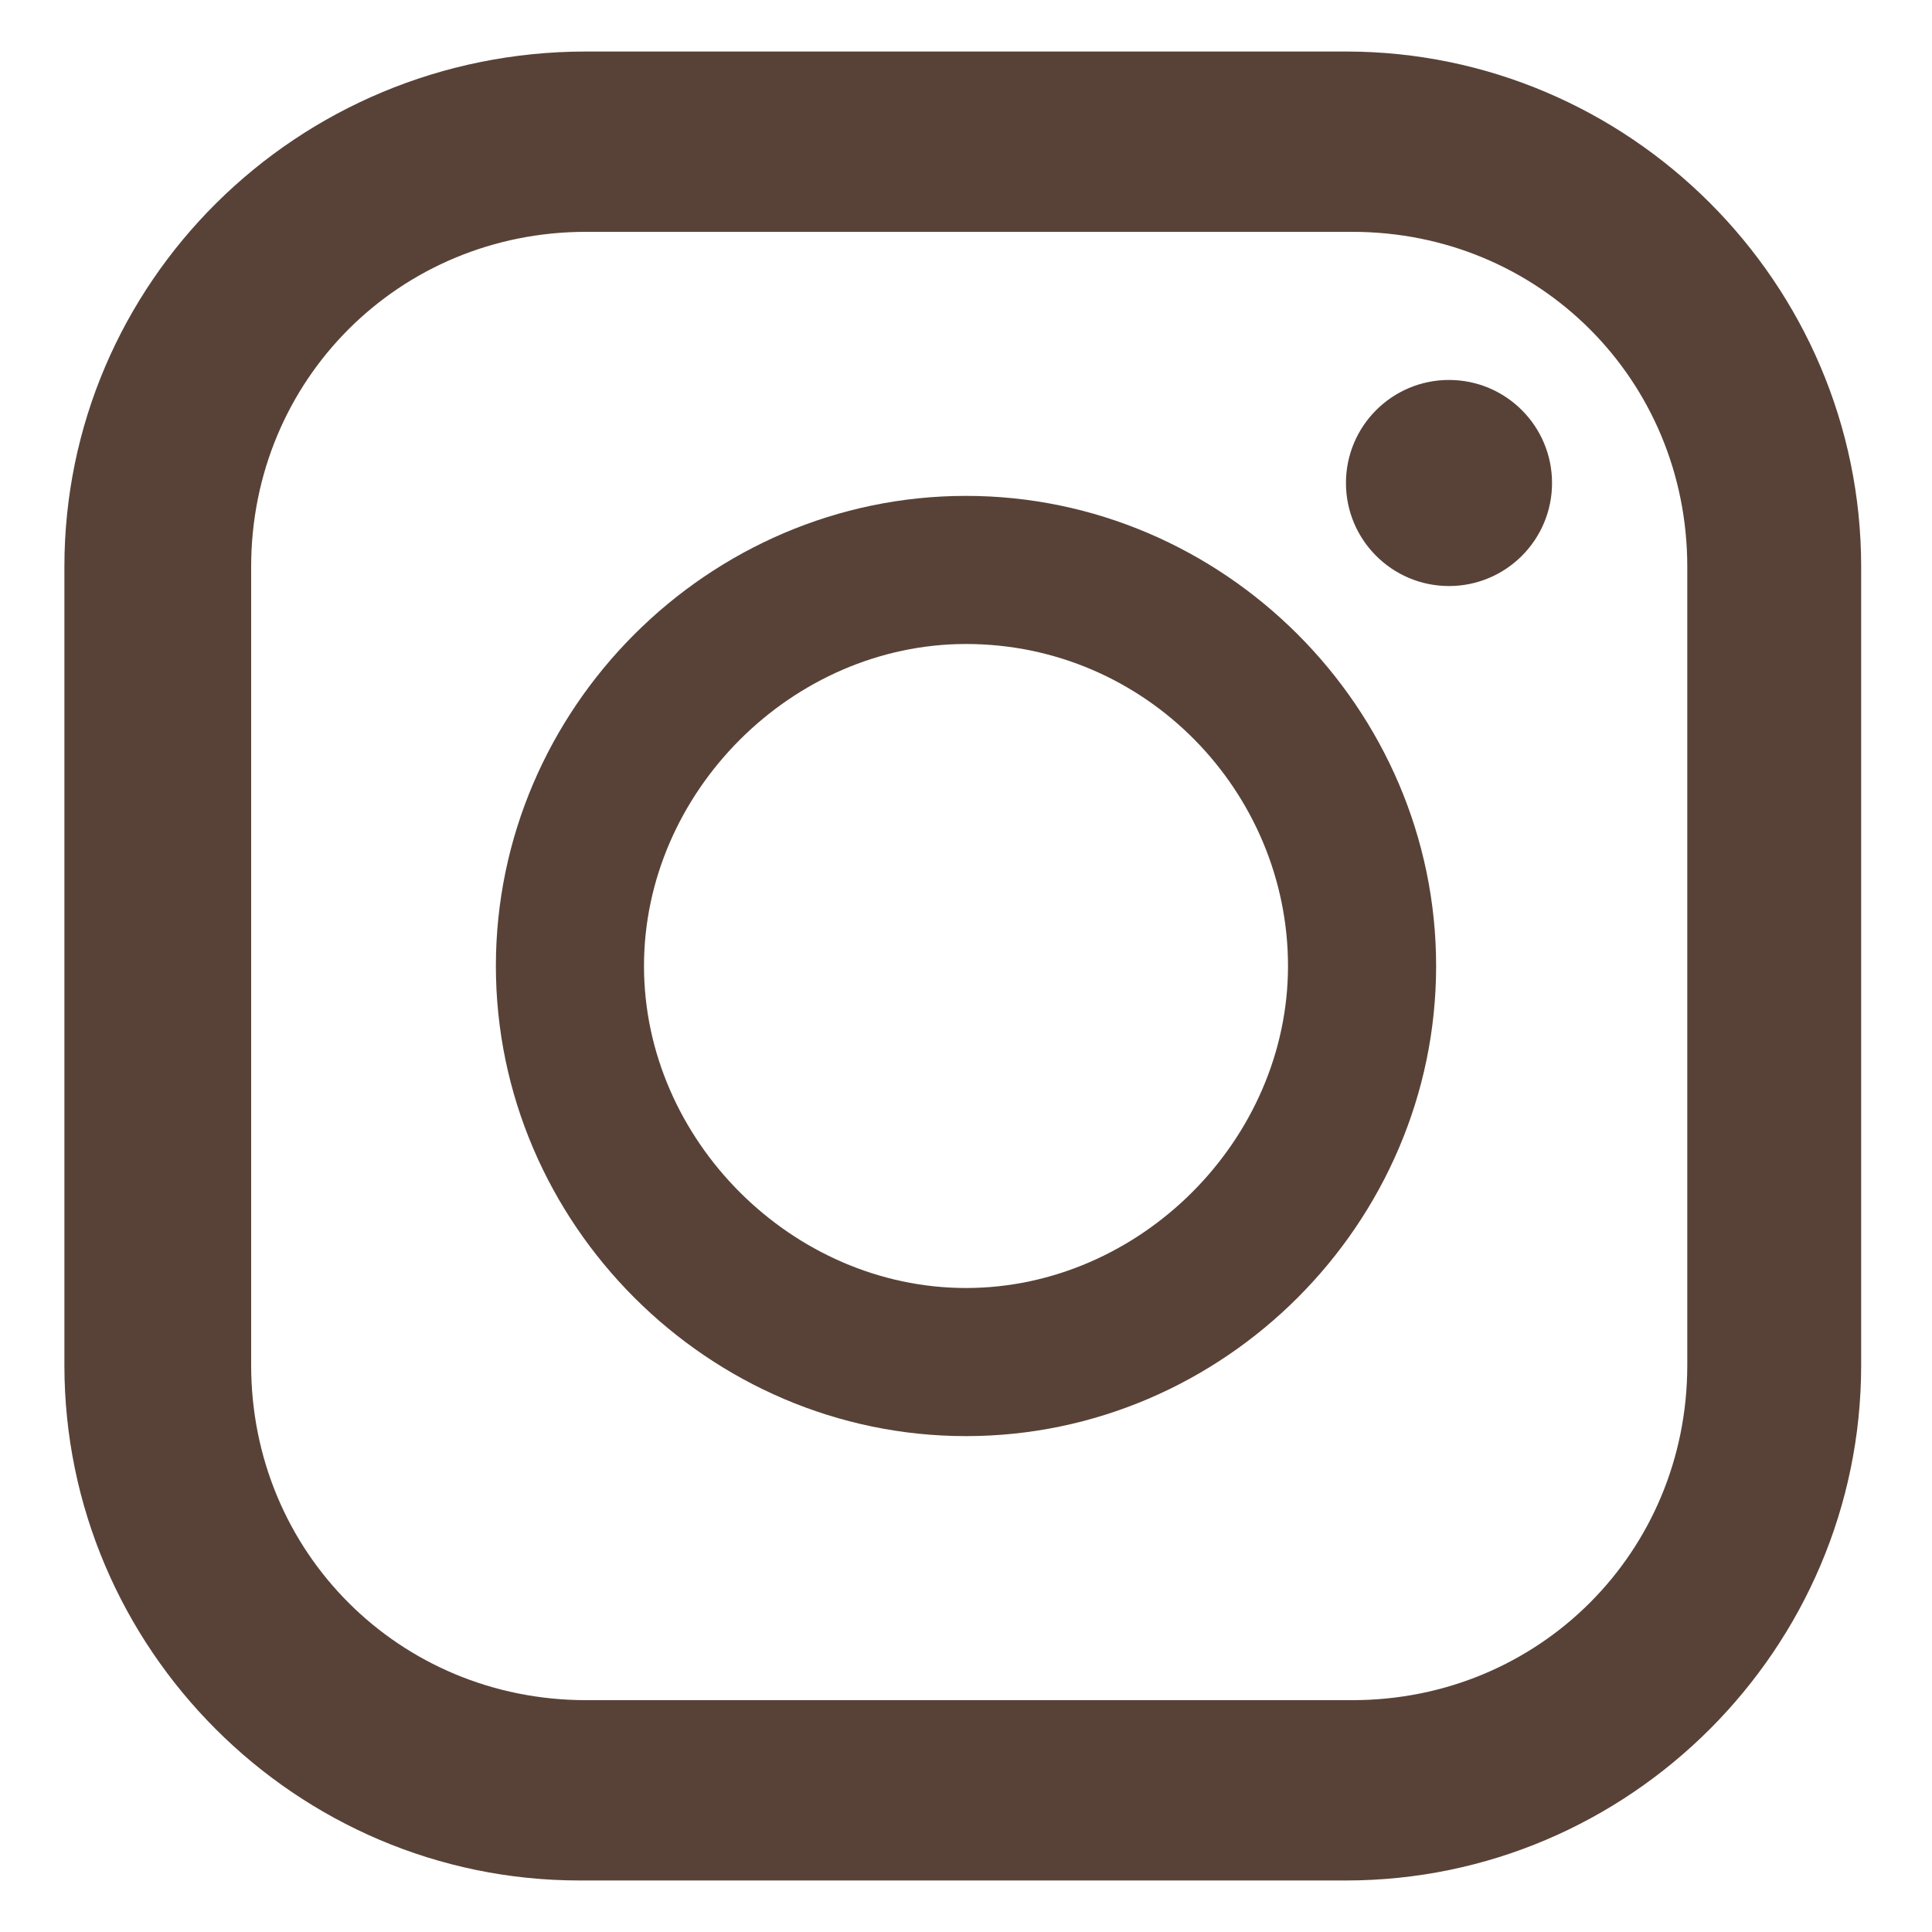
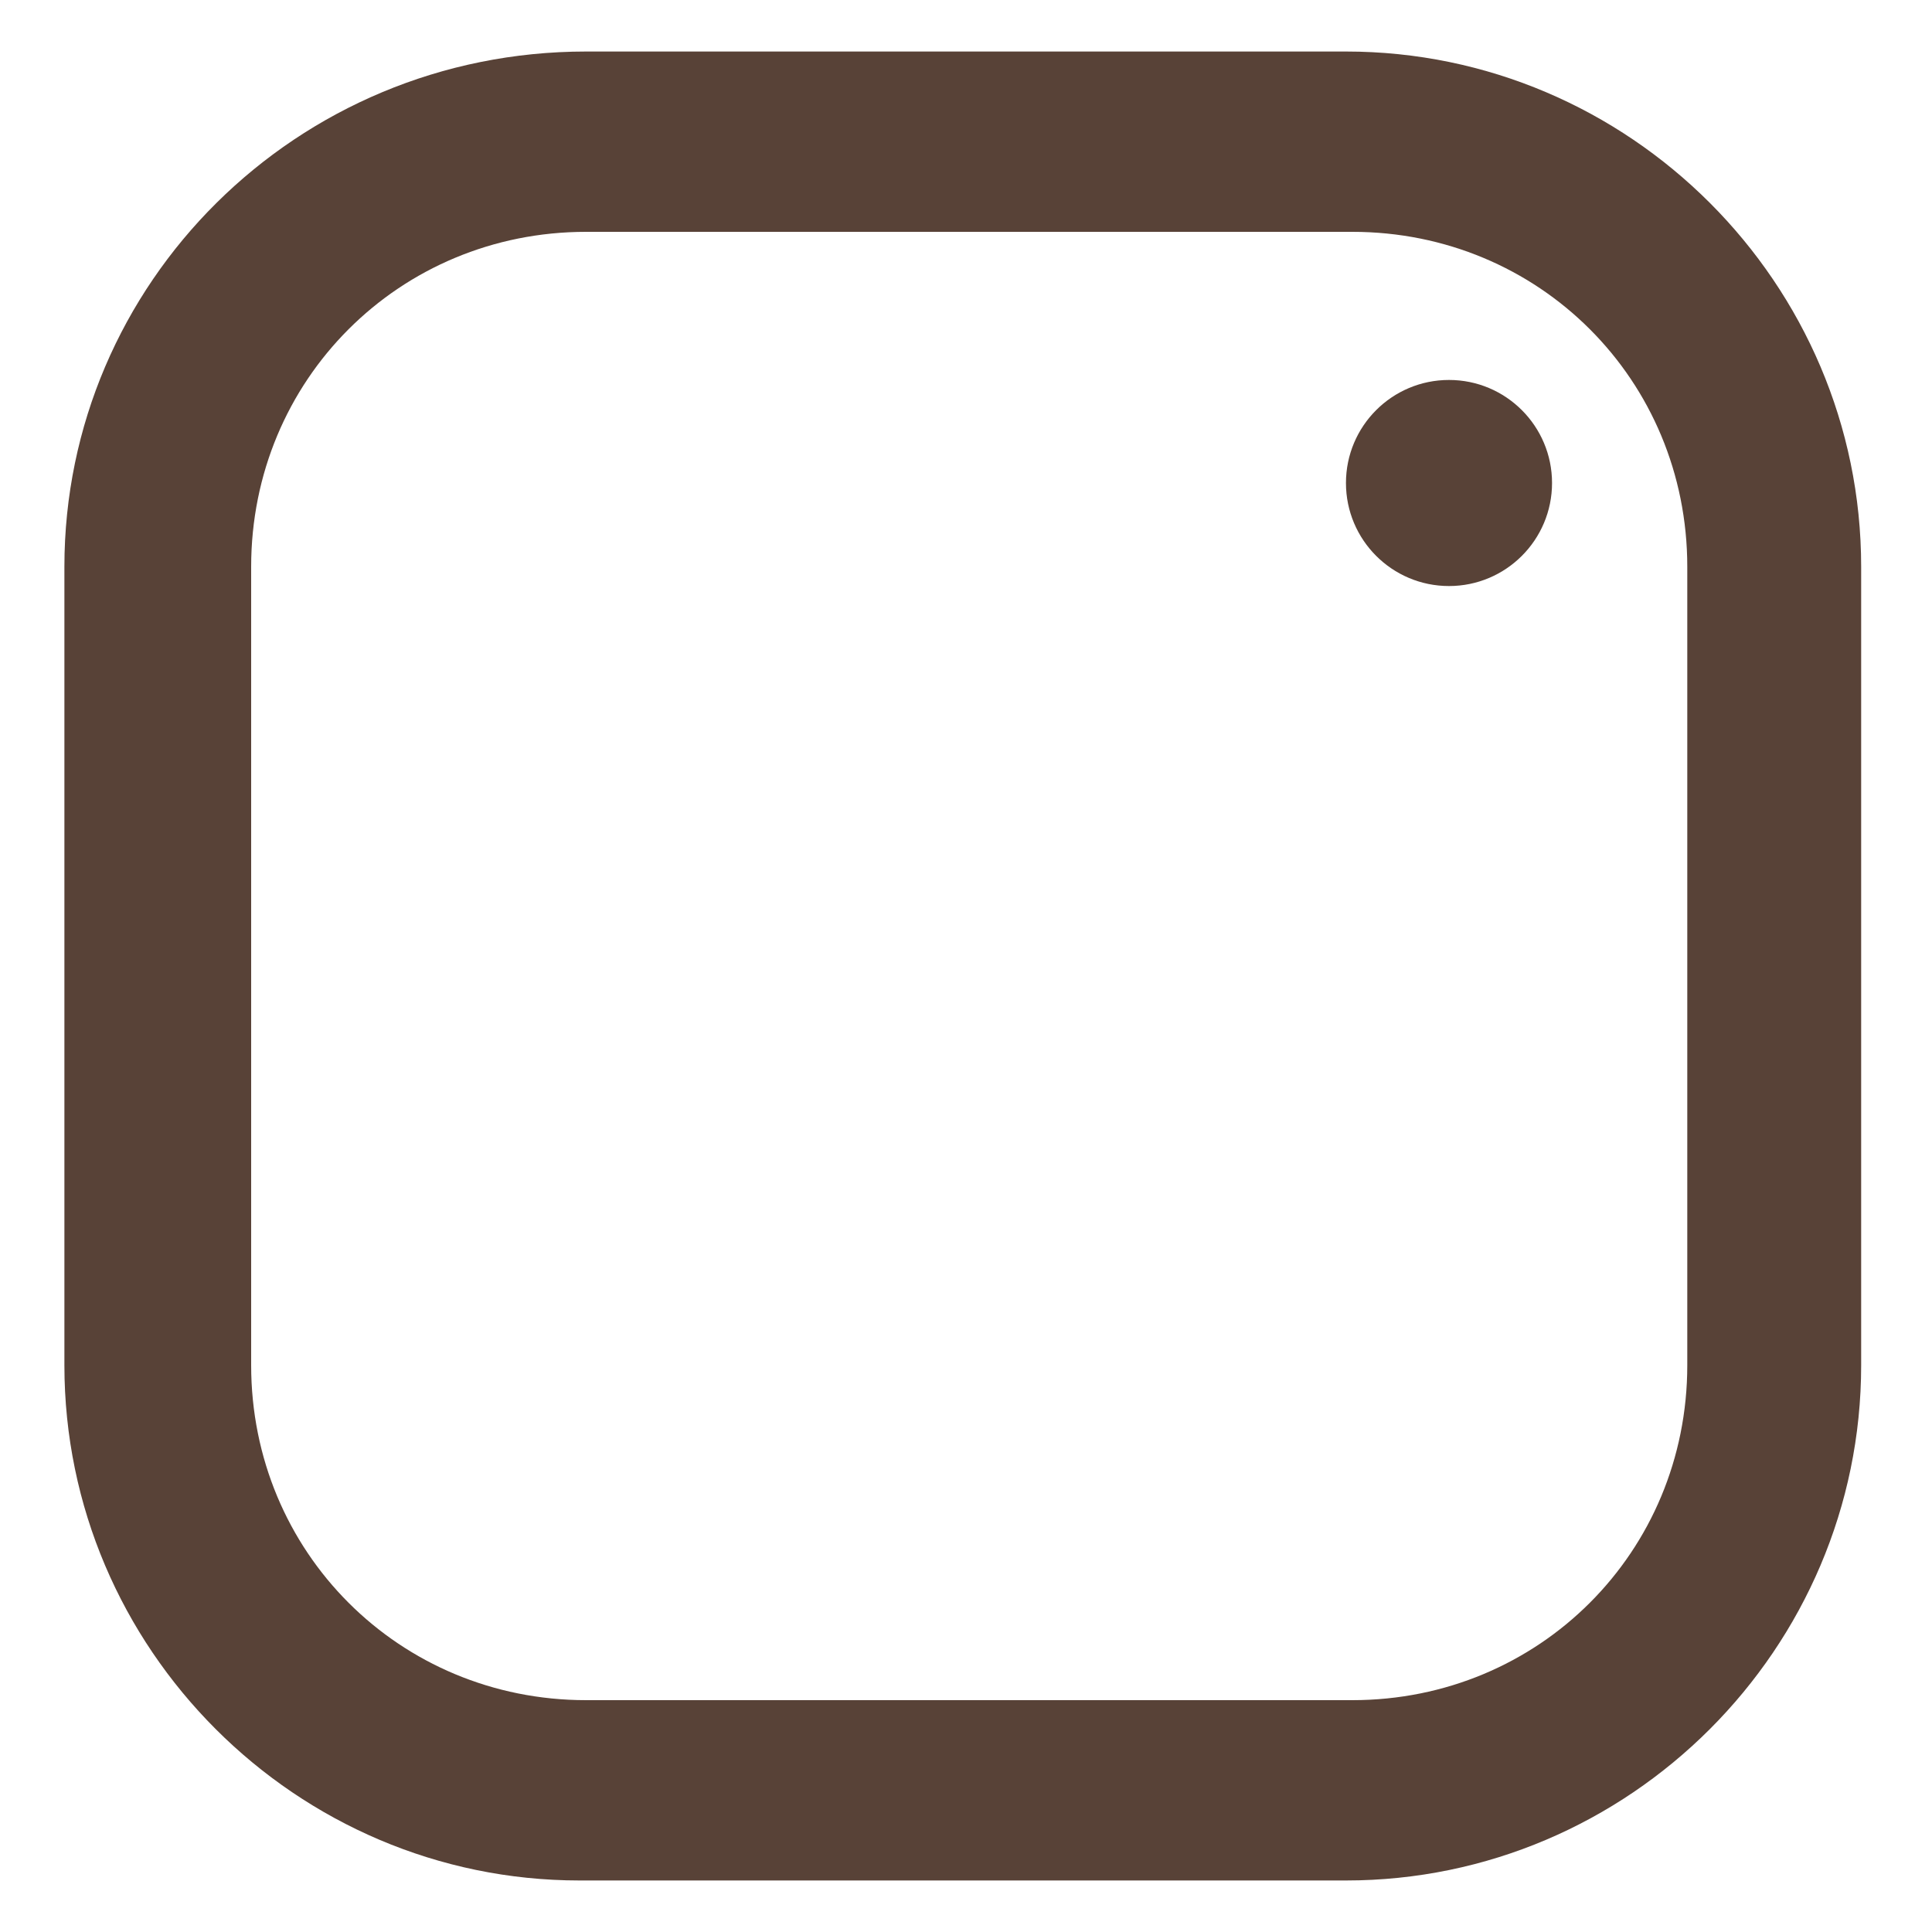
<svg xmlns="http://www.w3.org/2000/svg" id="_レイヤー_1" data-name="レイヤー_1" version="1.1" viewBox="0 0 30 30">
  <defs>
    <style>
      .st0 {
        fill: #584237;
      }
    </style>
  </defs>
  <path class="st0" d="M21,.8h-11.9C4.6.8,1,4.4,1,8.8v12.4c0,4.4,3.6,8,8,8h11.9c4.4,0,8-3.6,8-8v-12.4c0-4.4-3.6-8-8-8ZM3.9,8.8c0-2.9,2.3-5.2,5.2-5.2h11.9c2.9,0,5.2,2.3,5.2,5.2v12.4c0,2.9-2.3,5.2-5.2,5.2h-11.9c-2.9,0-5.2-2.3-5.2-5.2,0,0,0-12.4,0-12.4Z" />
-   <path class="st0" d="M15,22.3c4,0,7.3-3.3,7.3-7.3s-3.3-7.3-7.3-7.3-7.3,3.3-7.3,7.3,3.3,7.3,7.3,7.3ZM15,10c2.8,0,5,2.3,5,5s-2.3,5-5,5-5-2.3-5-5,2.3-5,5-5Z" />
  <circle class="st0" cx="22.5" cy="7.5" r="1.6" />
</svg>